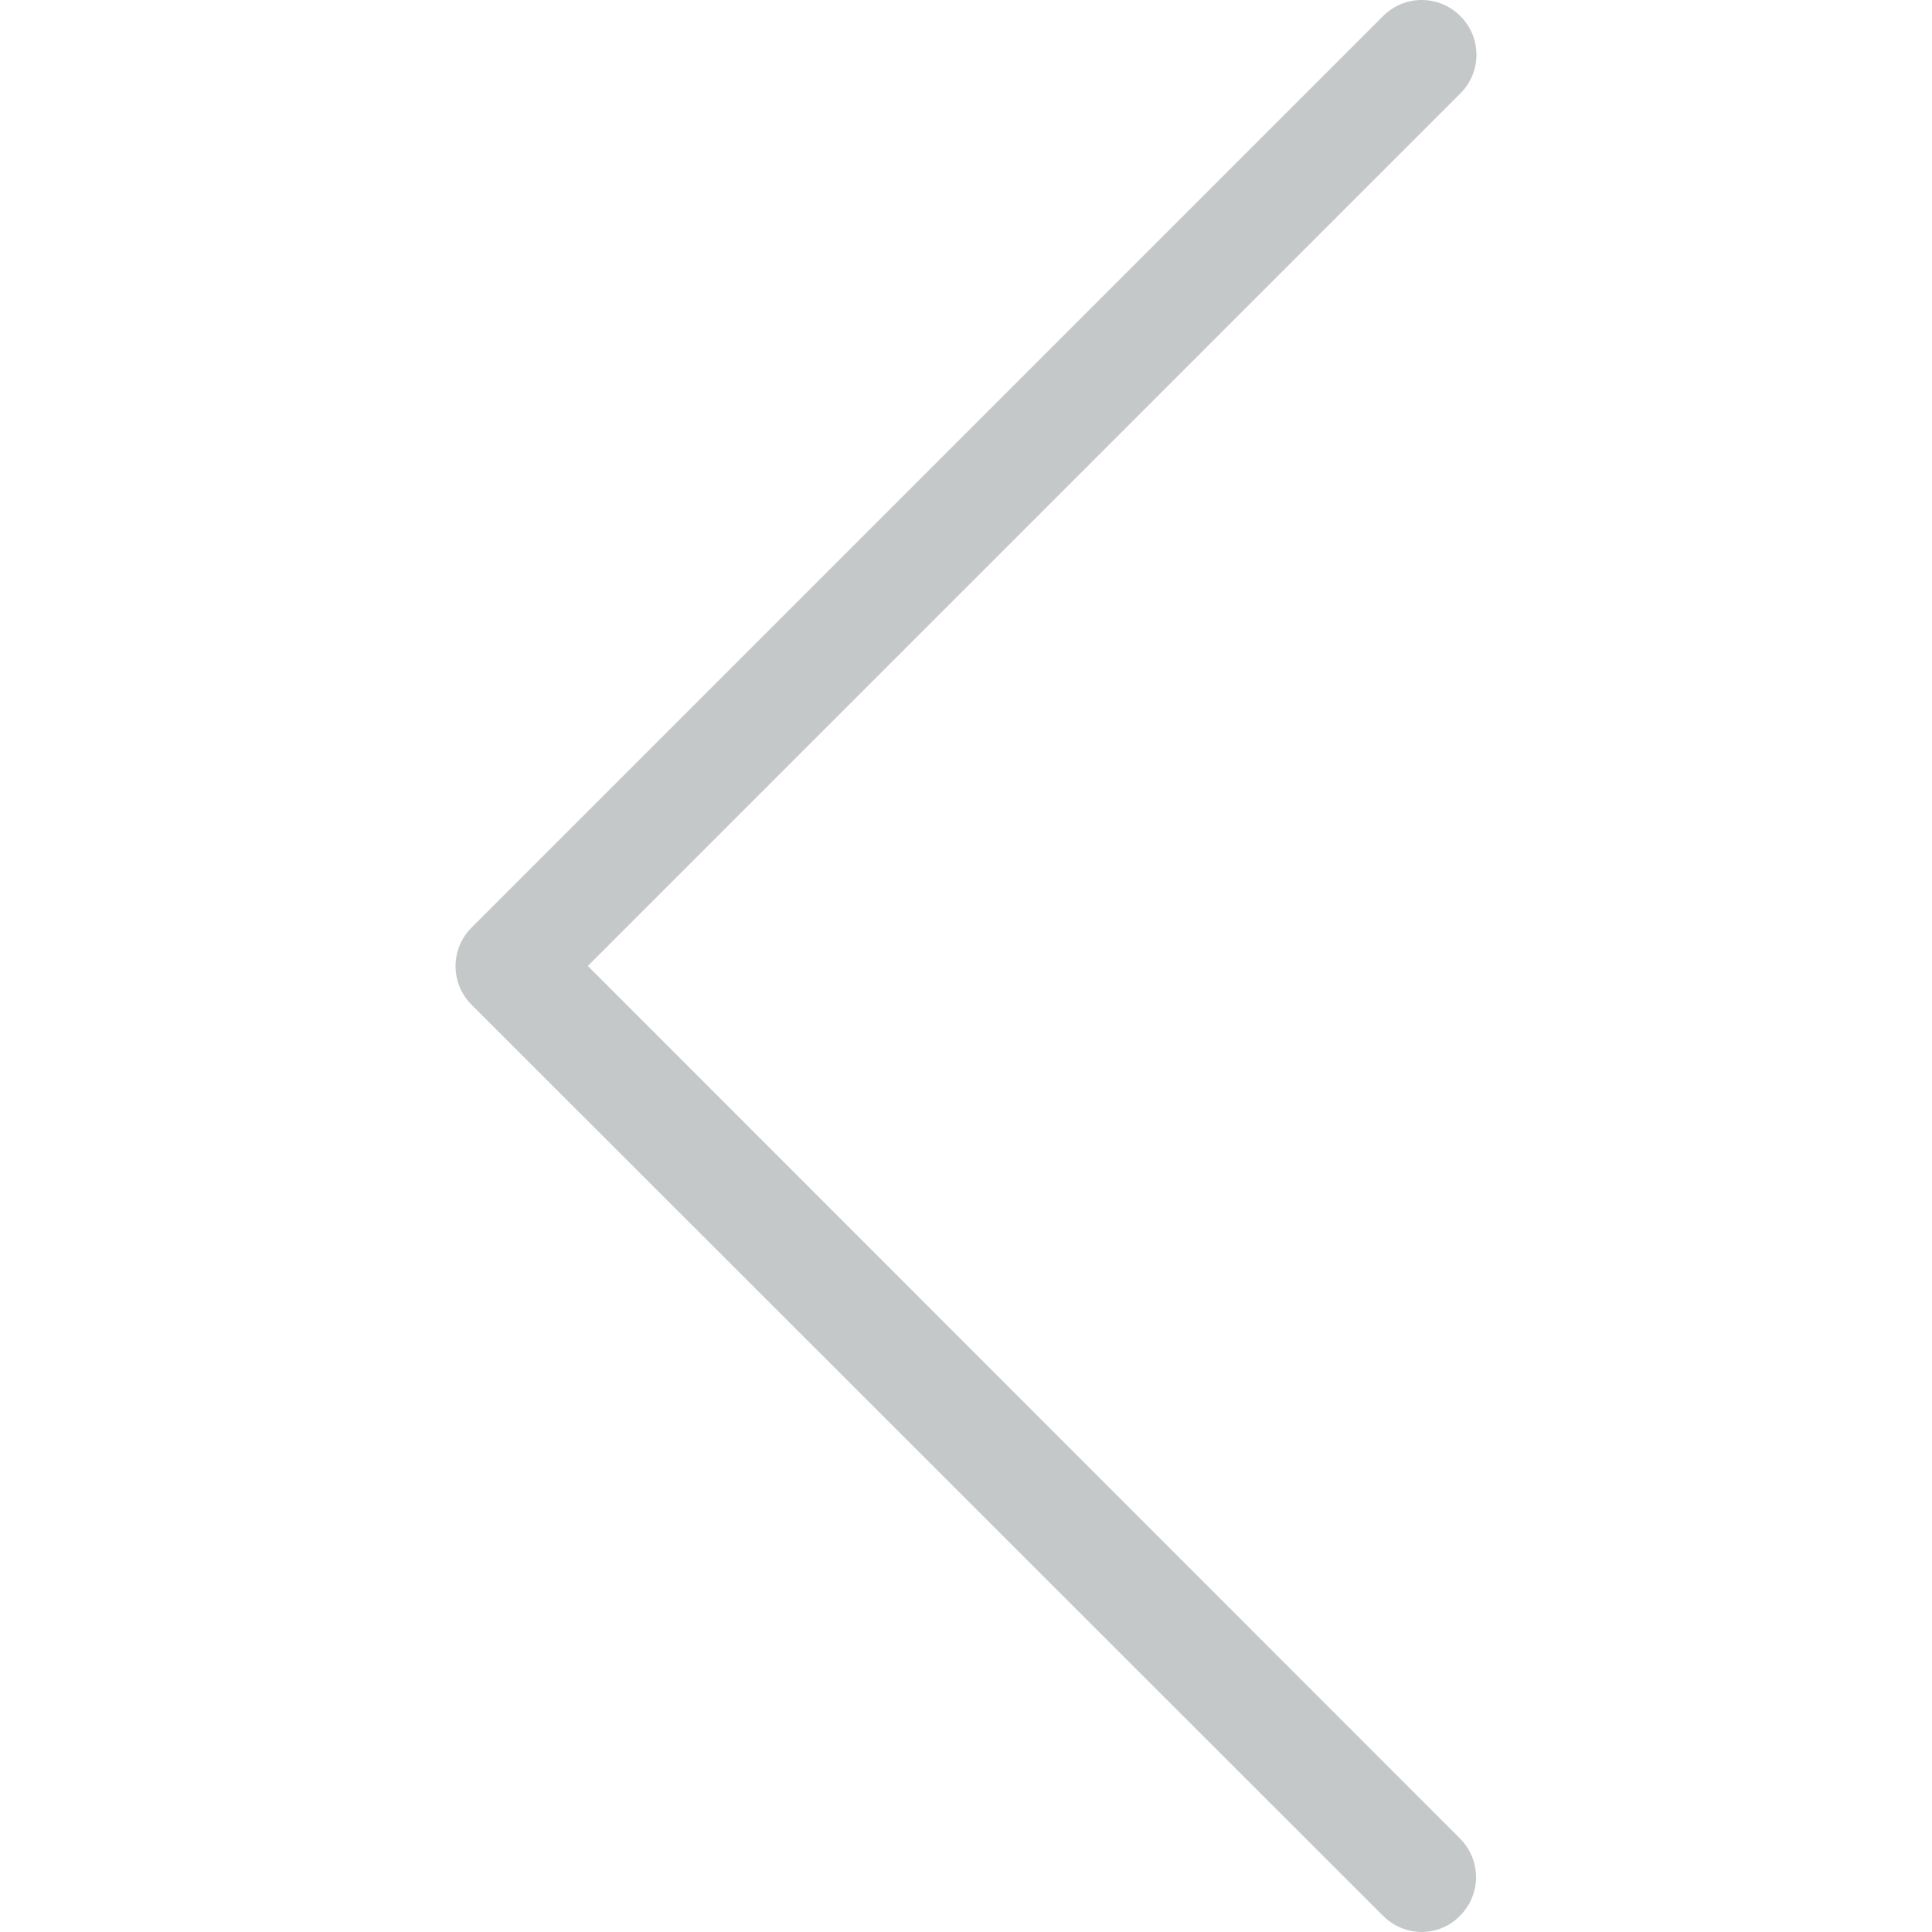
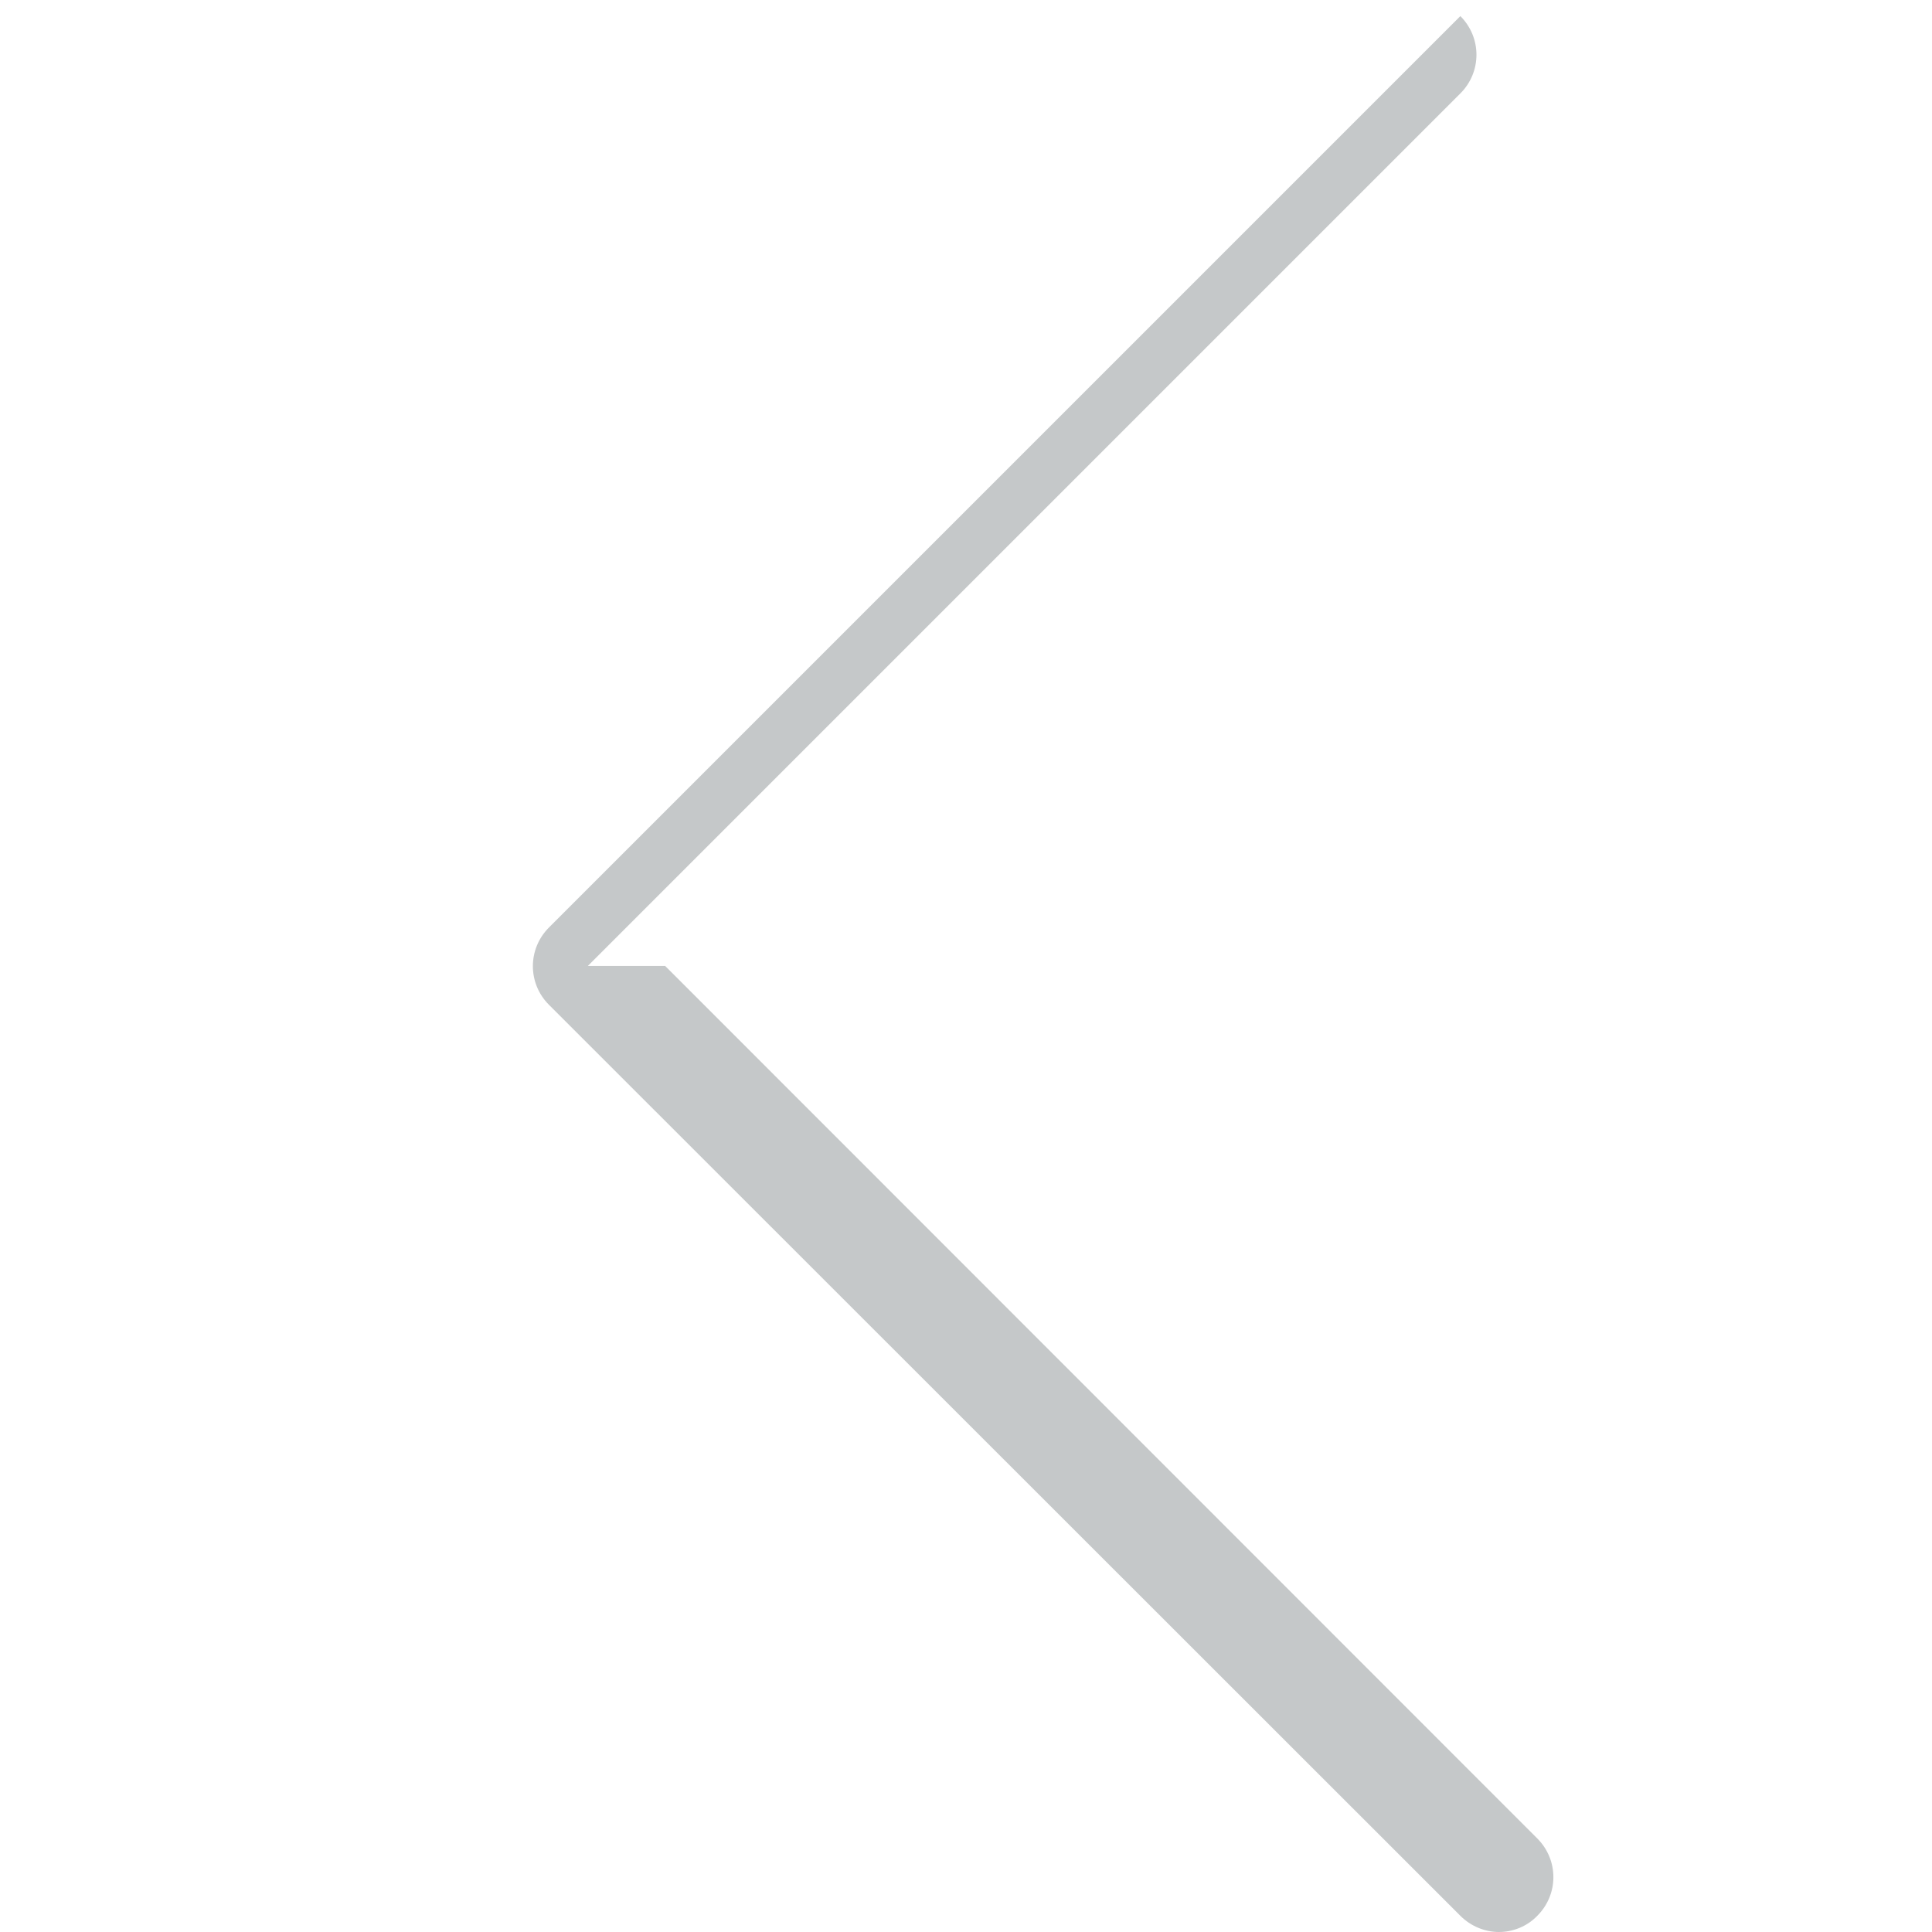
<svg xmlns="http://www.w3.org/2000/svg" viewBox="0 0 477.175 477.175" width="512" height="512">
-   <path d="M145.188 238.575l215.5-215.5c5.3-5.3 5.3-13.8 0-19.1s-13.8-5.3-19.1 0l-225.1 225.1c-5.3 5.3-5.3 13.8 0 19.1l225.1 225c2.6 2.6 6.1 4 9.5 4s6.9-1.3 9.5-4c5.3-5.3 5.3-13.8 0-19.1l-215.4-215.5z" data-original="#000000" class="active-path" data-old_color="#c5c8c9" fill="#c5c8c9" />
+   <path d="M145.188 238.575l215.5-215.5c5.3-5.3 5.3-13.8 0-19.1l-225.1 225.1c-5.3 5.3-5.3 13.8 0 19.1l225.1 225c2.6 2.6 6.1 4 9.5 4s6.9-1.3 9.5-4c5.3-5.3 5.3-13.8 0-19.1l-215.4-215.5z" data-original="#000000" class="active-path" data-old_color="#c5c8c9" fill="#c5c8c9" />
</svg>